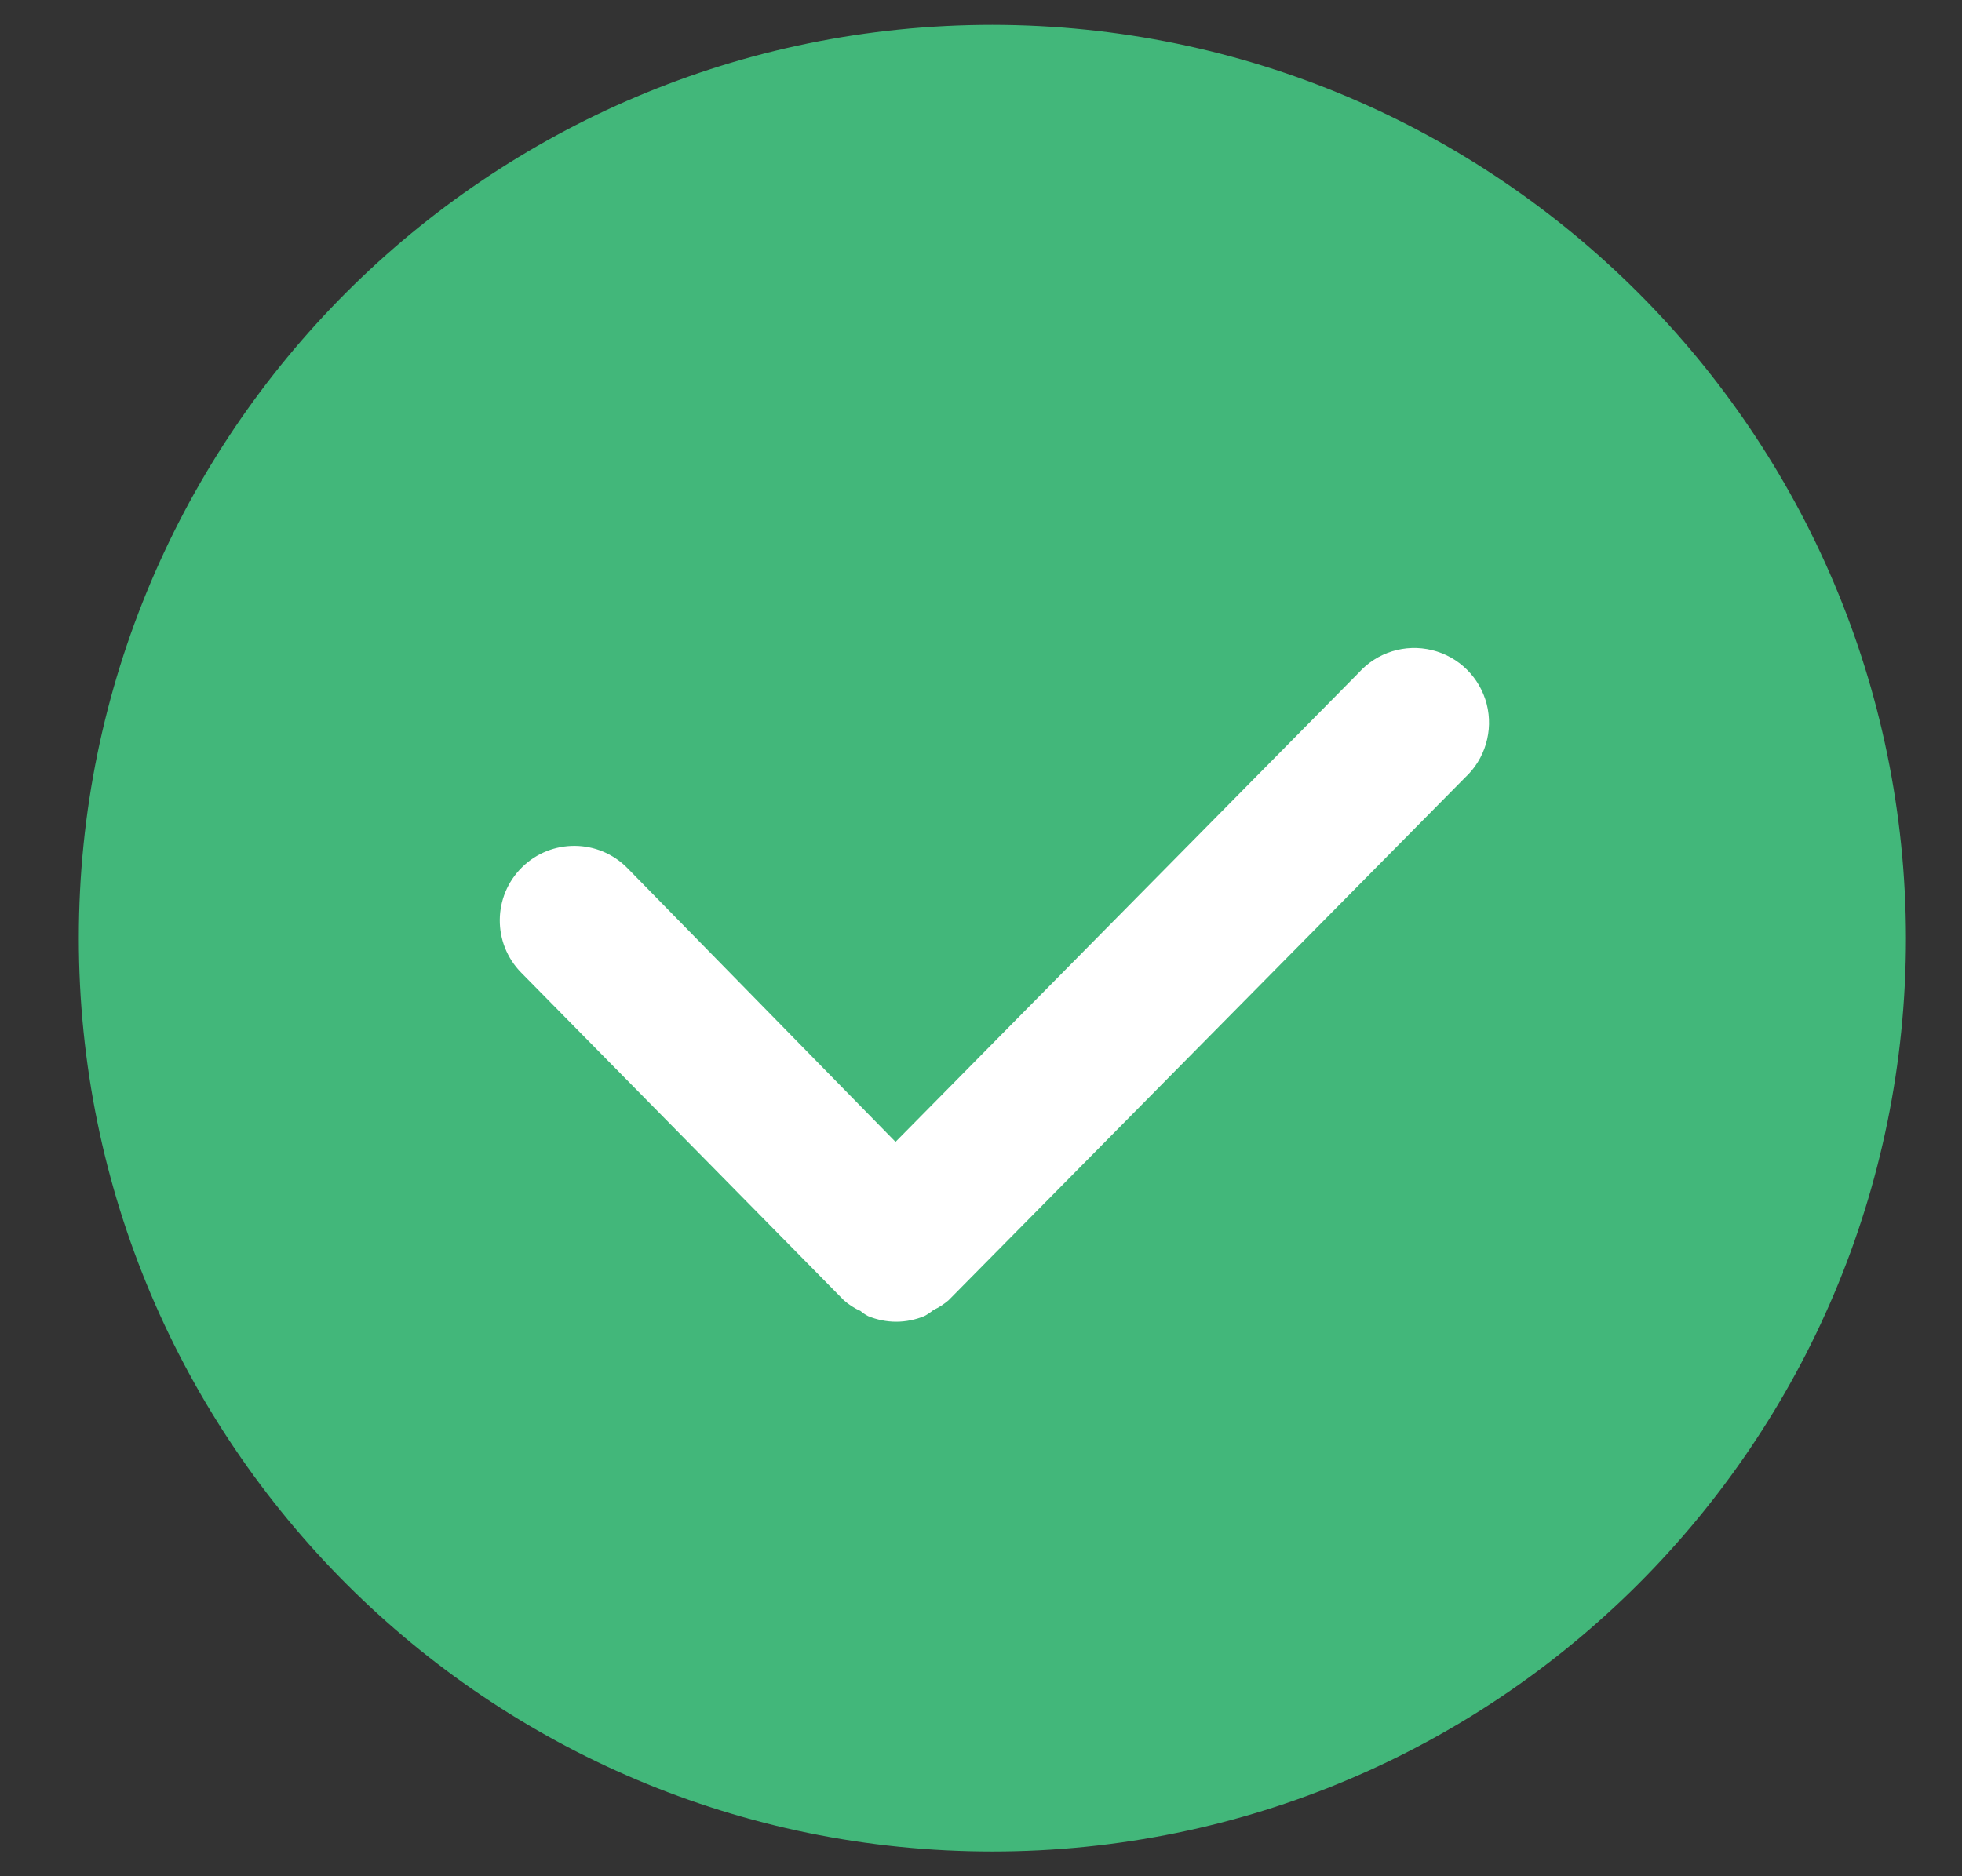
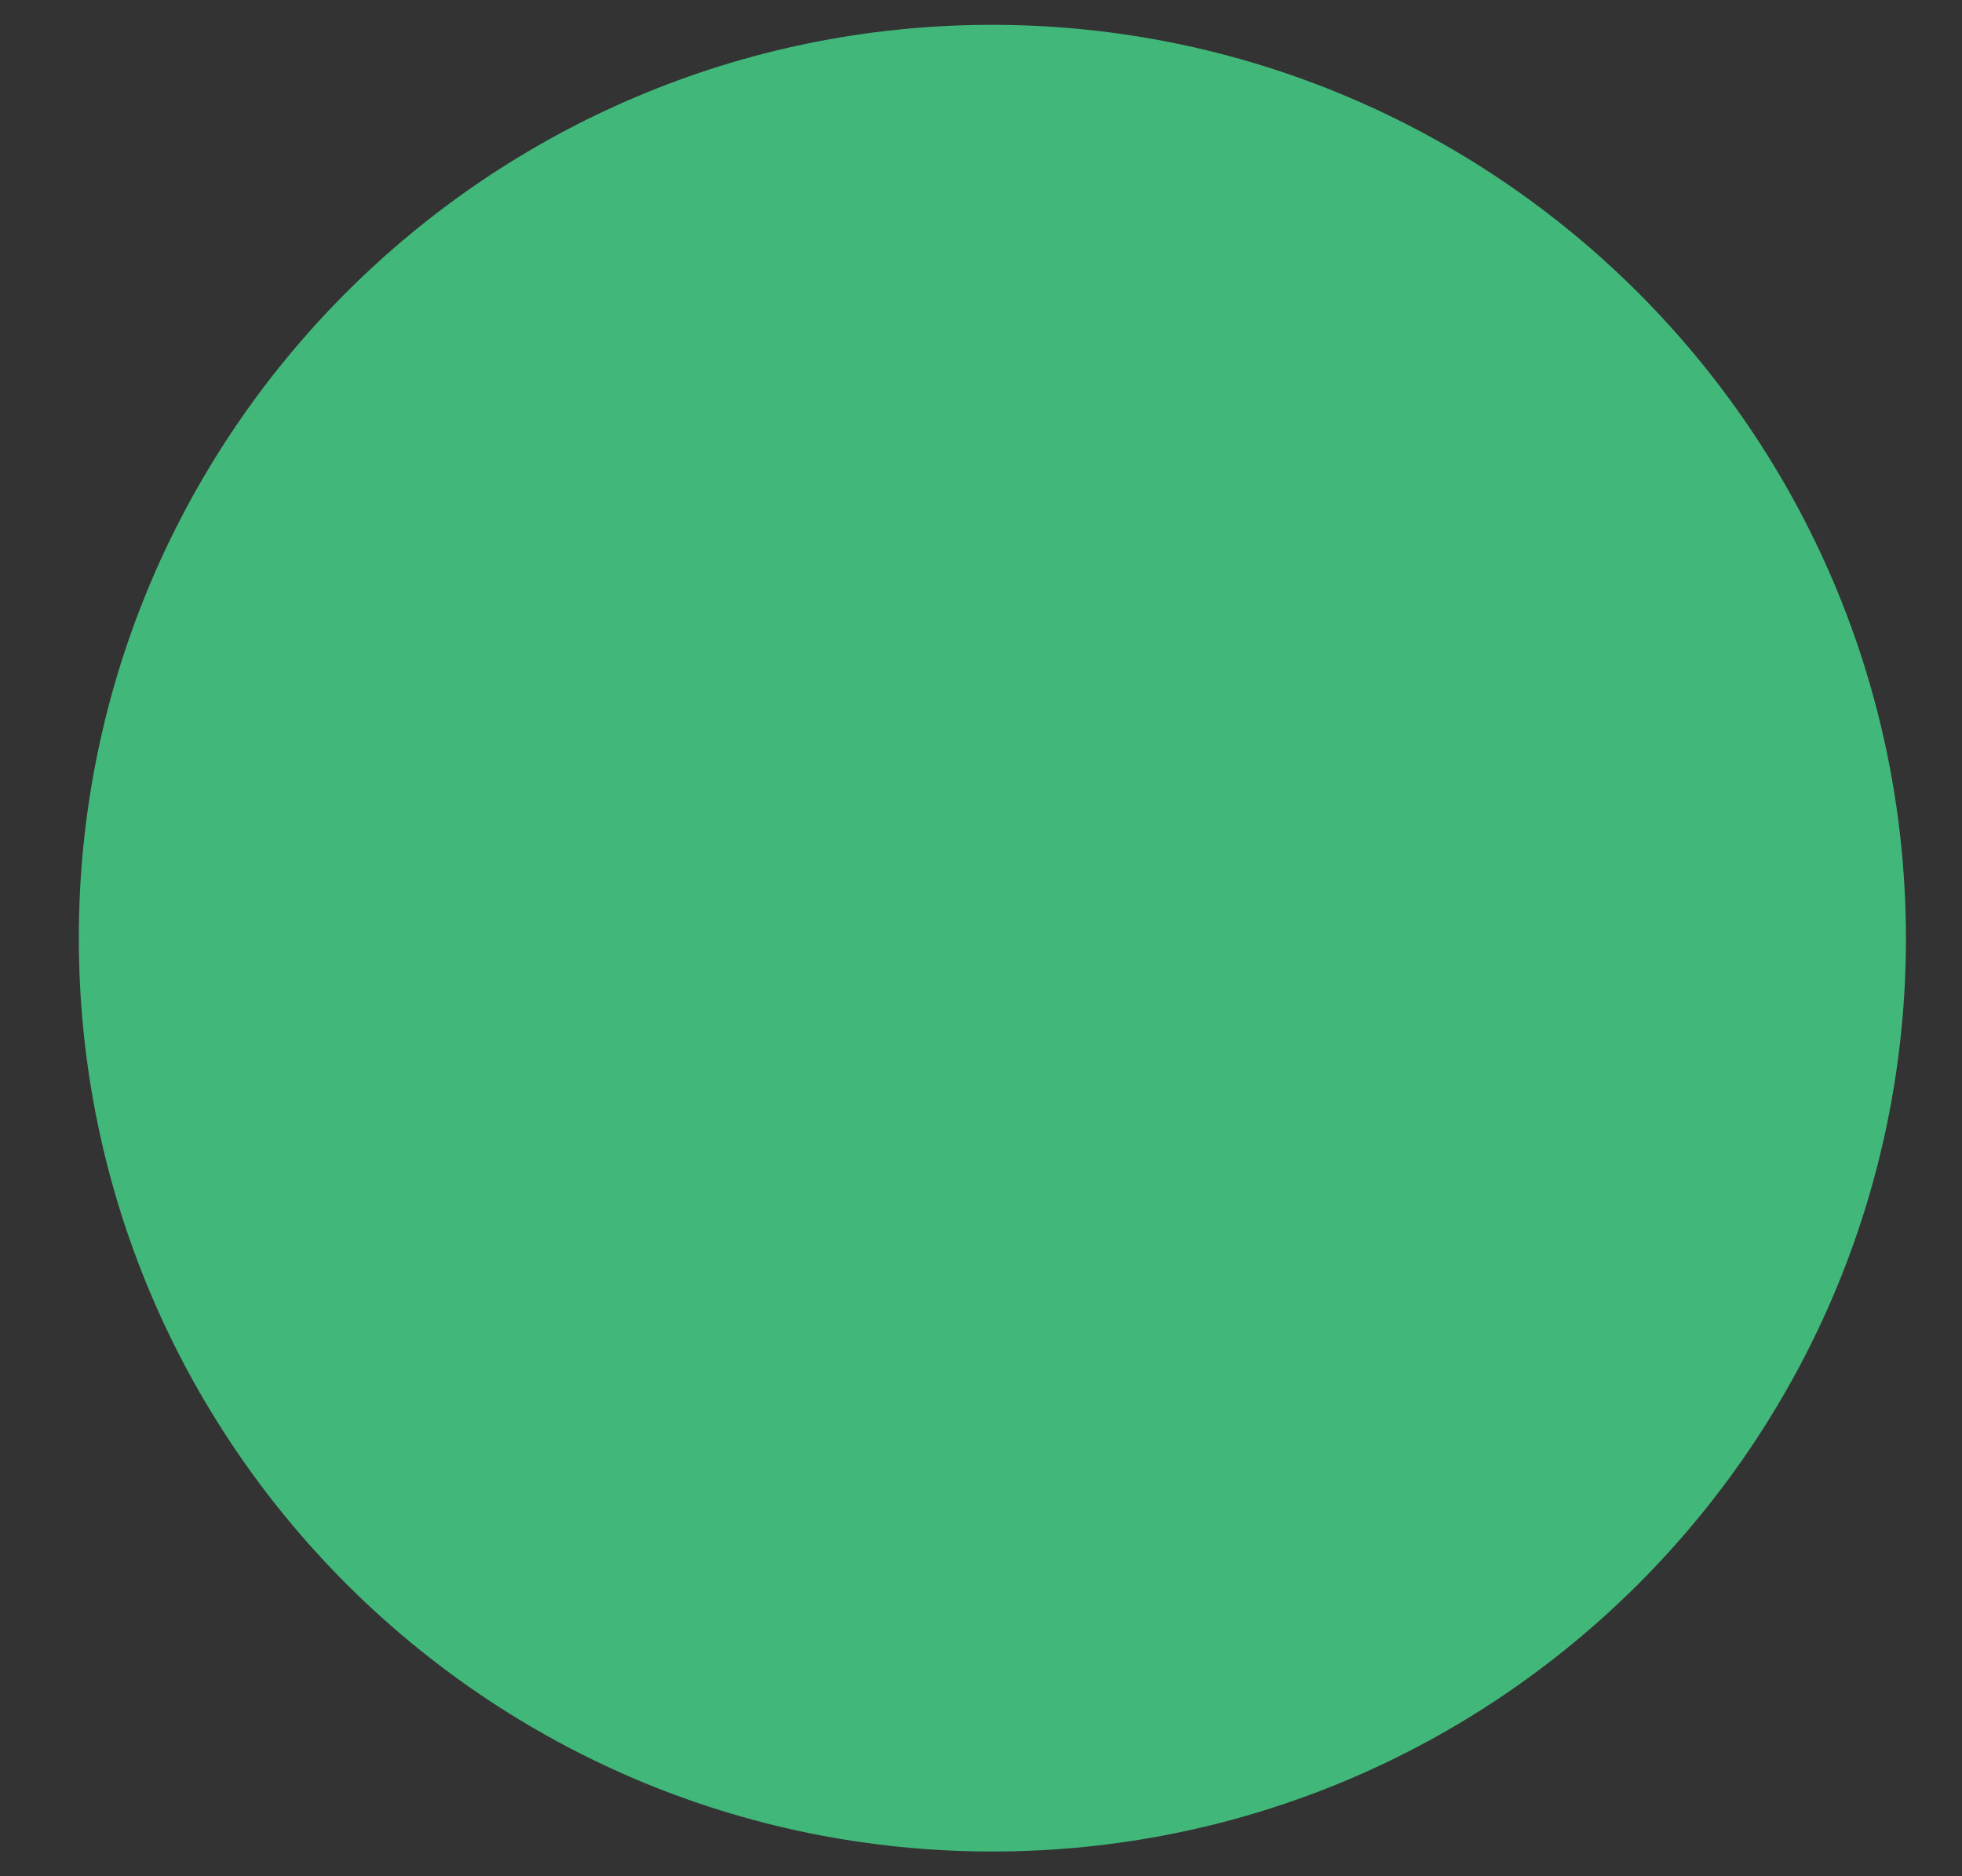
<svg xmlns="http://www.w3.org/2000/svg" width="23px" height="22px" viewBox="0 0 23 22" version="1.1">
  <rect x="0" y="0" width="23" height="22" fill="#333333" stroke="none" />
  <title>V On@1x</title>
  <g id="Page-1" stroke="none" stroke-width="1" fill="none" fill-rule="evenodd">
    <g id="Landing_Sendoso-vs.-CG-Elite-3" transform="translate(-1132, -1504)" fill-rule="nonzero">
      <g id="table" transform="translate(296.5, 697)">
        <g id="Line-in-table-Copy-14" transform="translate(0, 787)">
          <g id="V-On" transform="translate(836.133, 20)">
            <g id="noun_Check_2022851-Copy" transform="translate(0.291, 0.291)">
              <path d="M10.709,-8.84159513e-16 C4.795,-8.84159513e-16 0,4.795 0,10.709 C0,16.624 4.795,21.419 10.709,21.419 C16.624,21.419 21.419,16.624 21.419,10.709 C21.412,4.797 16.621,0.006 10.709,-8.84159513e-16 Z" id="Shape" fill="#42B77A" />
-               <path d="M15.003,7.598 L9.574,13.098 L6.431,9.888 C6.093,9.544 5.539,9.54 5.196,9.878 C4.852,10.217 4.847,10.77 5.186,11.114 L8.969,14.956 L8.969,14.956 L8.969,14.956 C9.028,15.008 9.094,15.05 9.165,15.082 C9.192,15.105 9.221,15.125 9.252,15.141 C9.356,15.184 9.469,15.207 9.582,15.207 C9.695,15.207 9.807,15.184 9.912,15.141 C9.949,15.121 9.985,15.097 10.018,15.07 C10.082,15.04 10.141,15.002 10.195,14.956 L10.195,14.956 L10.195,14.956 L16.249,8.828 C16.486,8.609 16.584,8.277 16.504,7.964 C16.423,7.651 16.177,7.408 15.863,7.332 C15.549,7.255 15.219,7.357 15.003,7.598 L15.003,7.598 Z" id="Shape" fill="#FFFFFF" />
            </g>
          </g>
        </g>
      </g>
    </g>
  </g>
</svg>